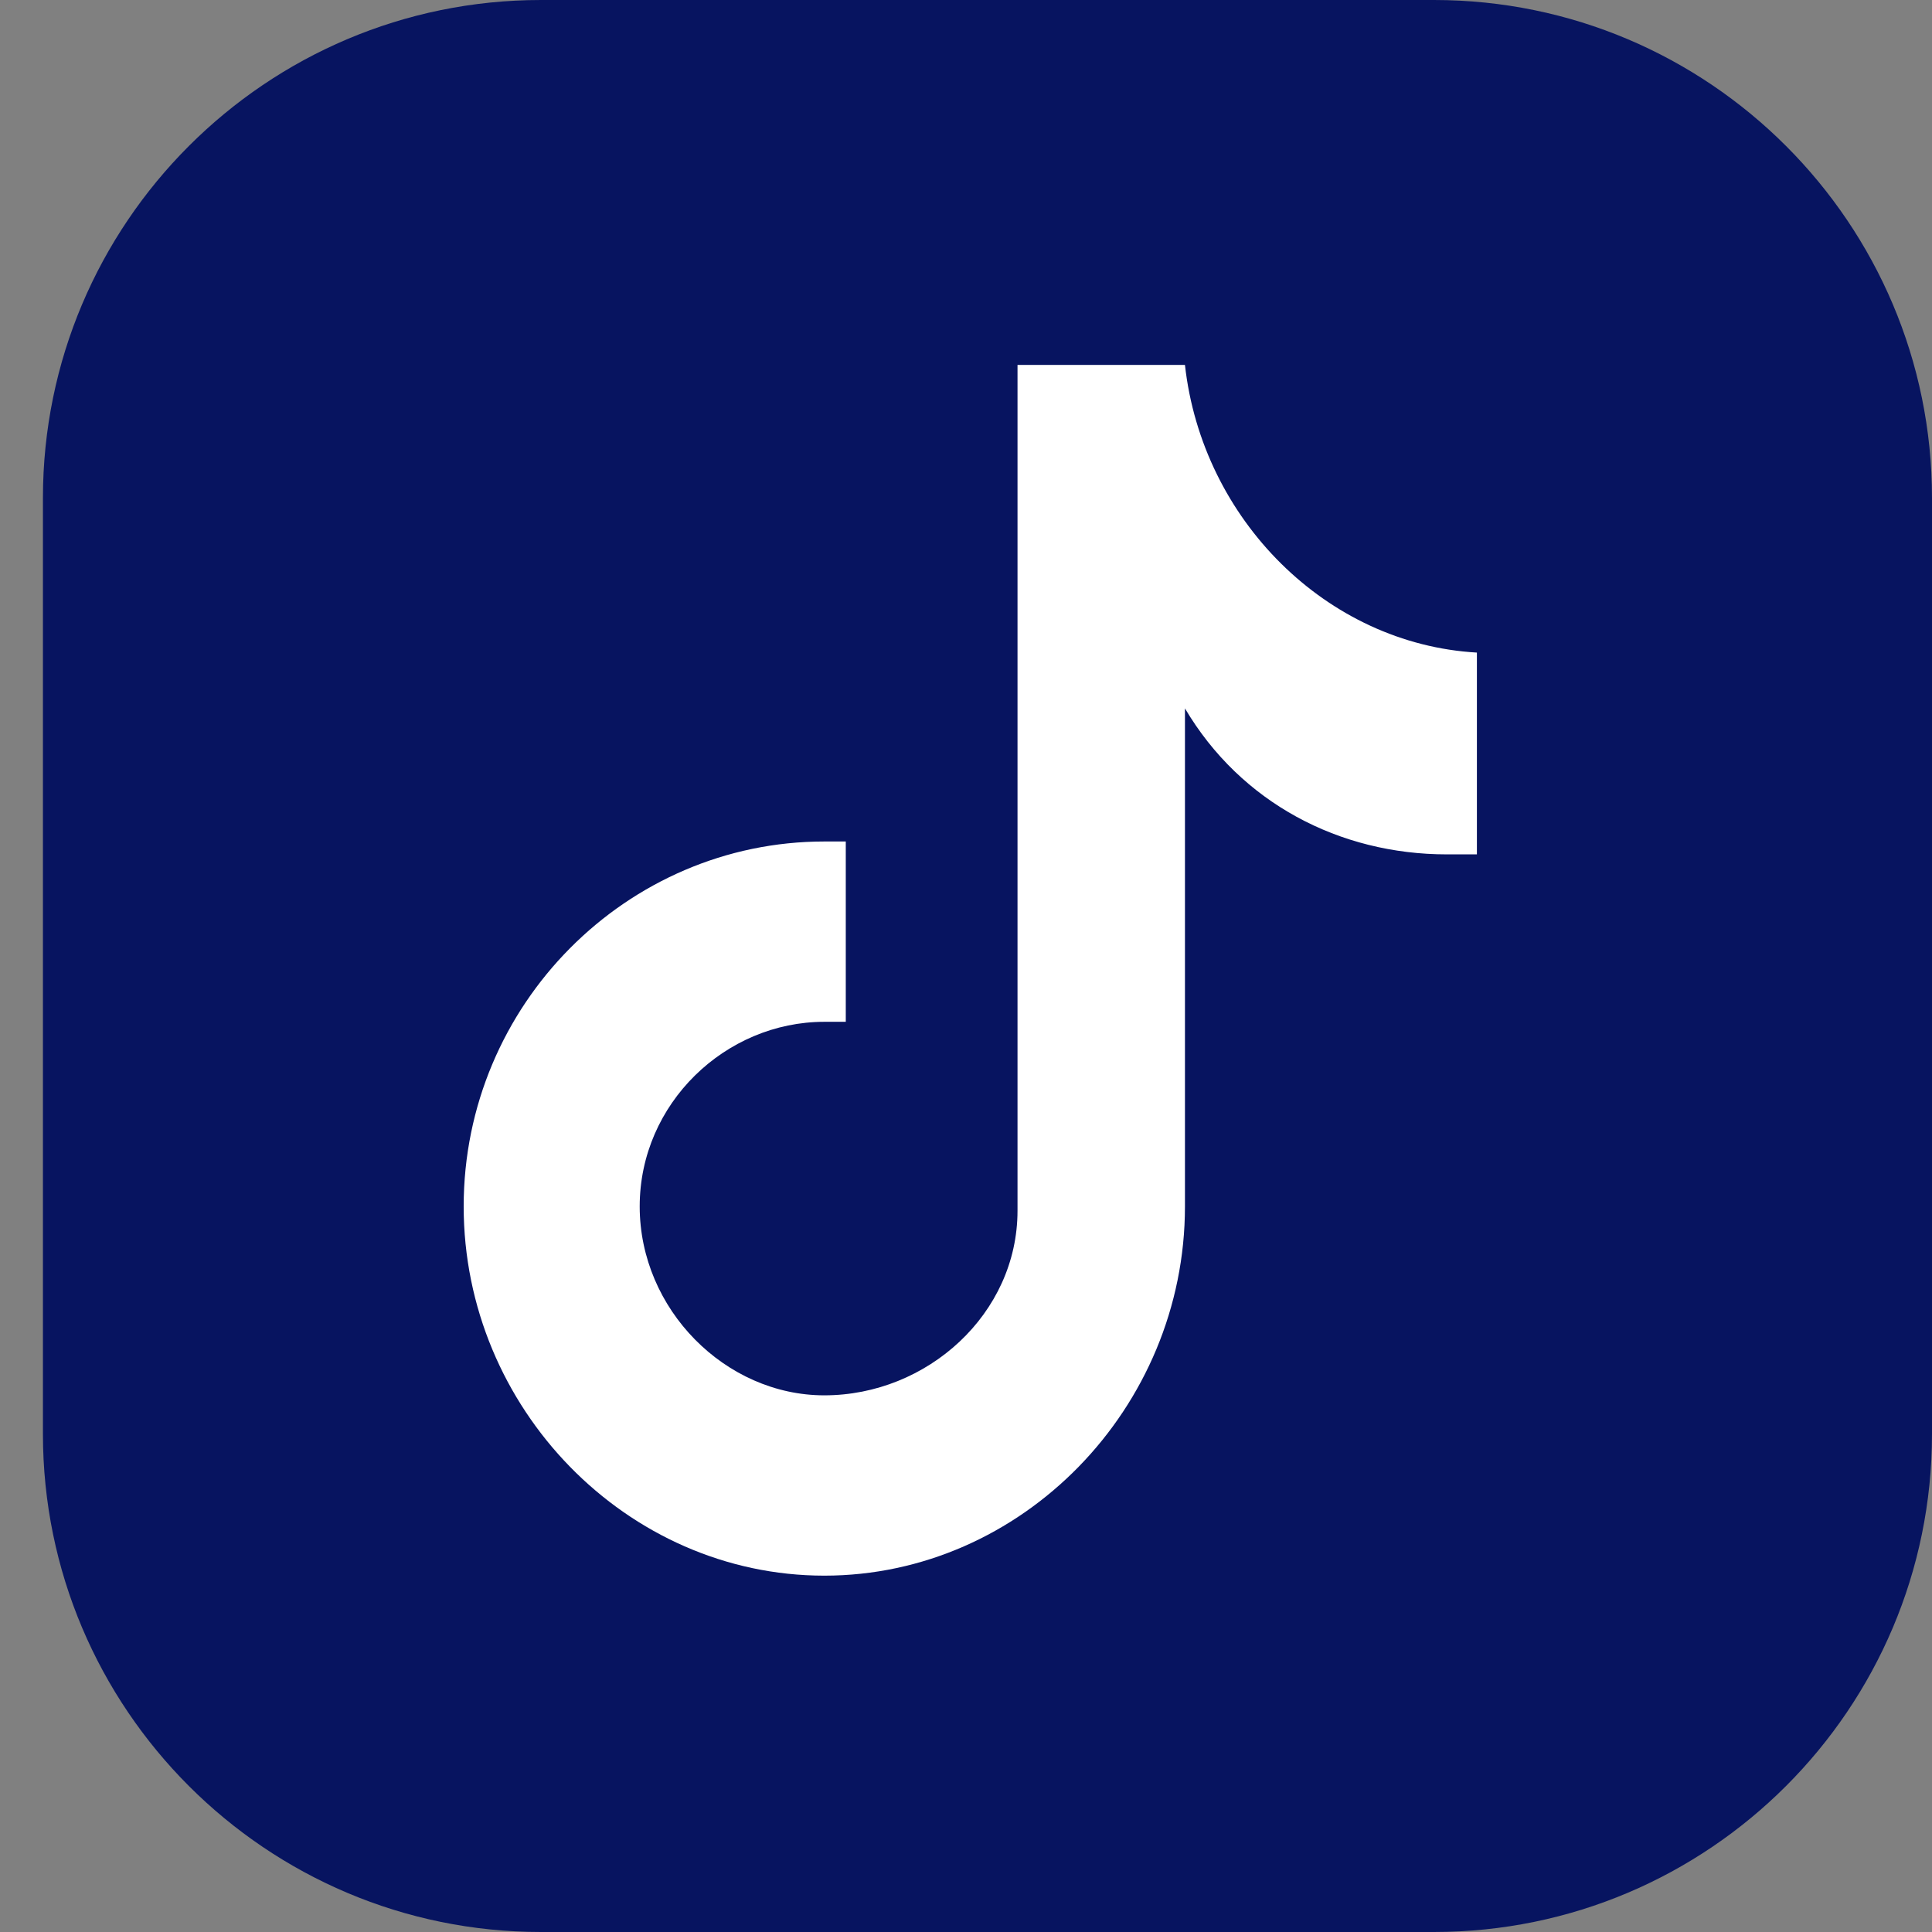
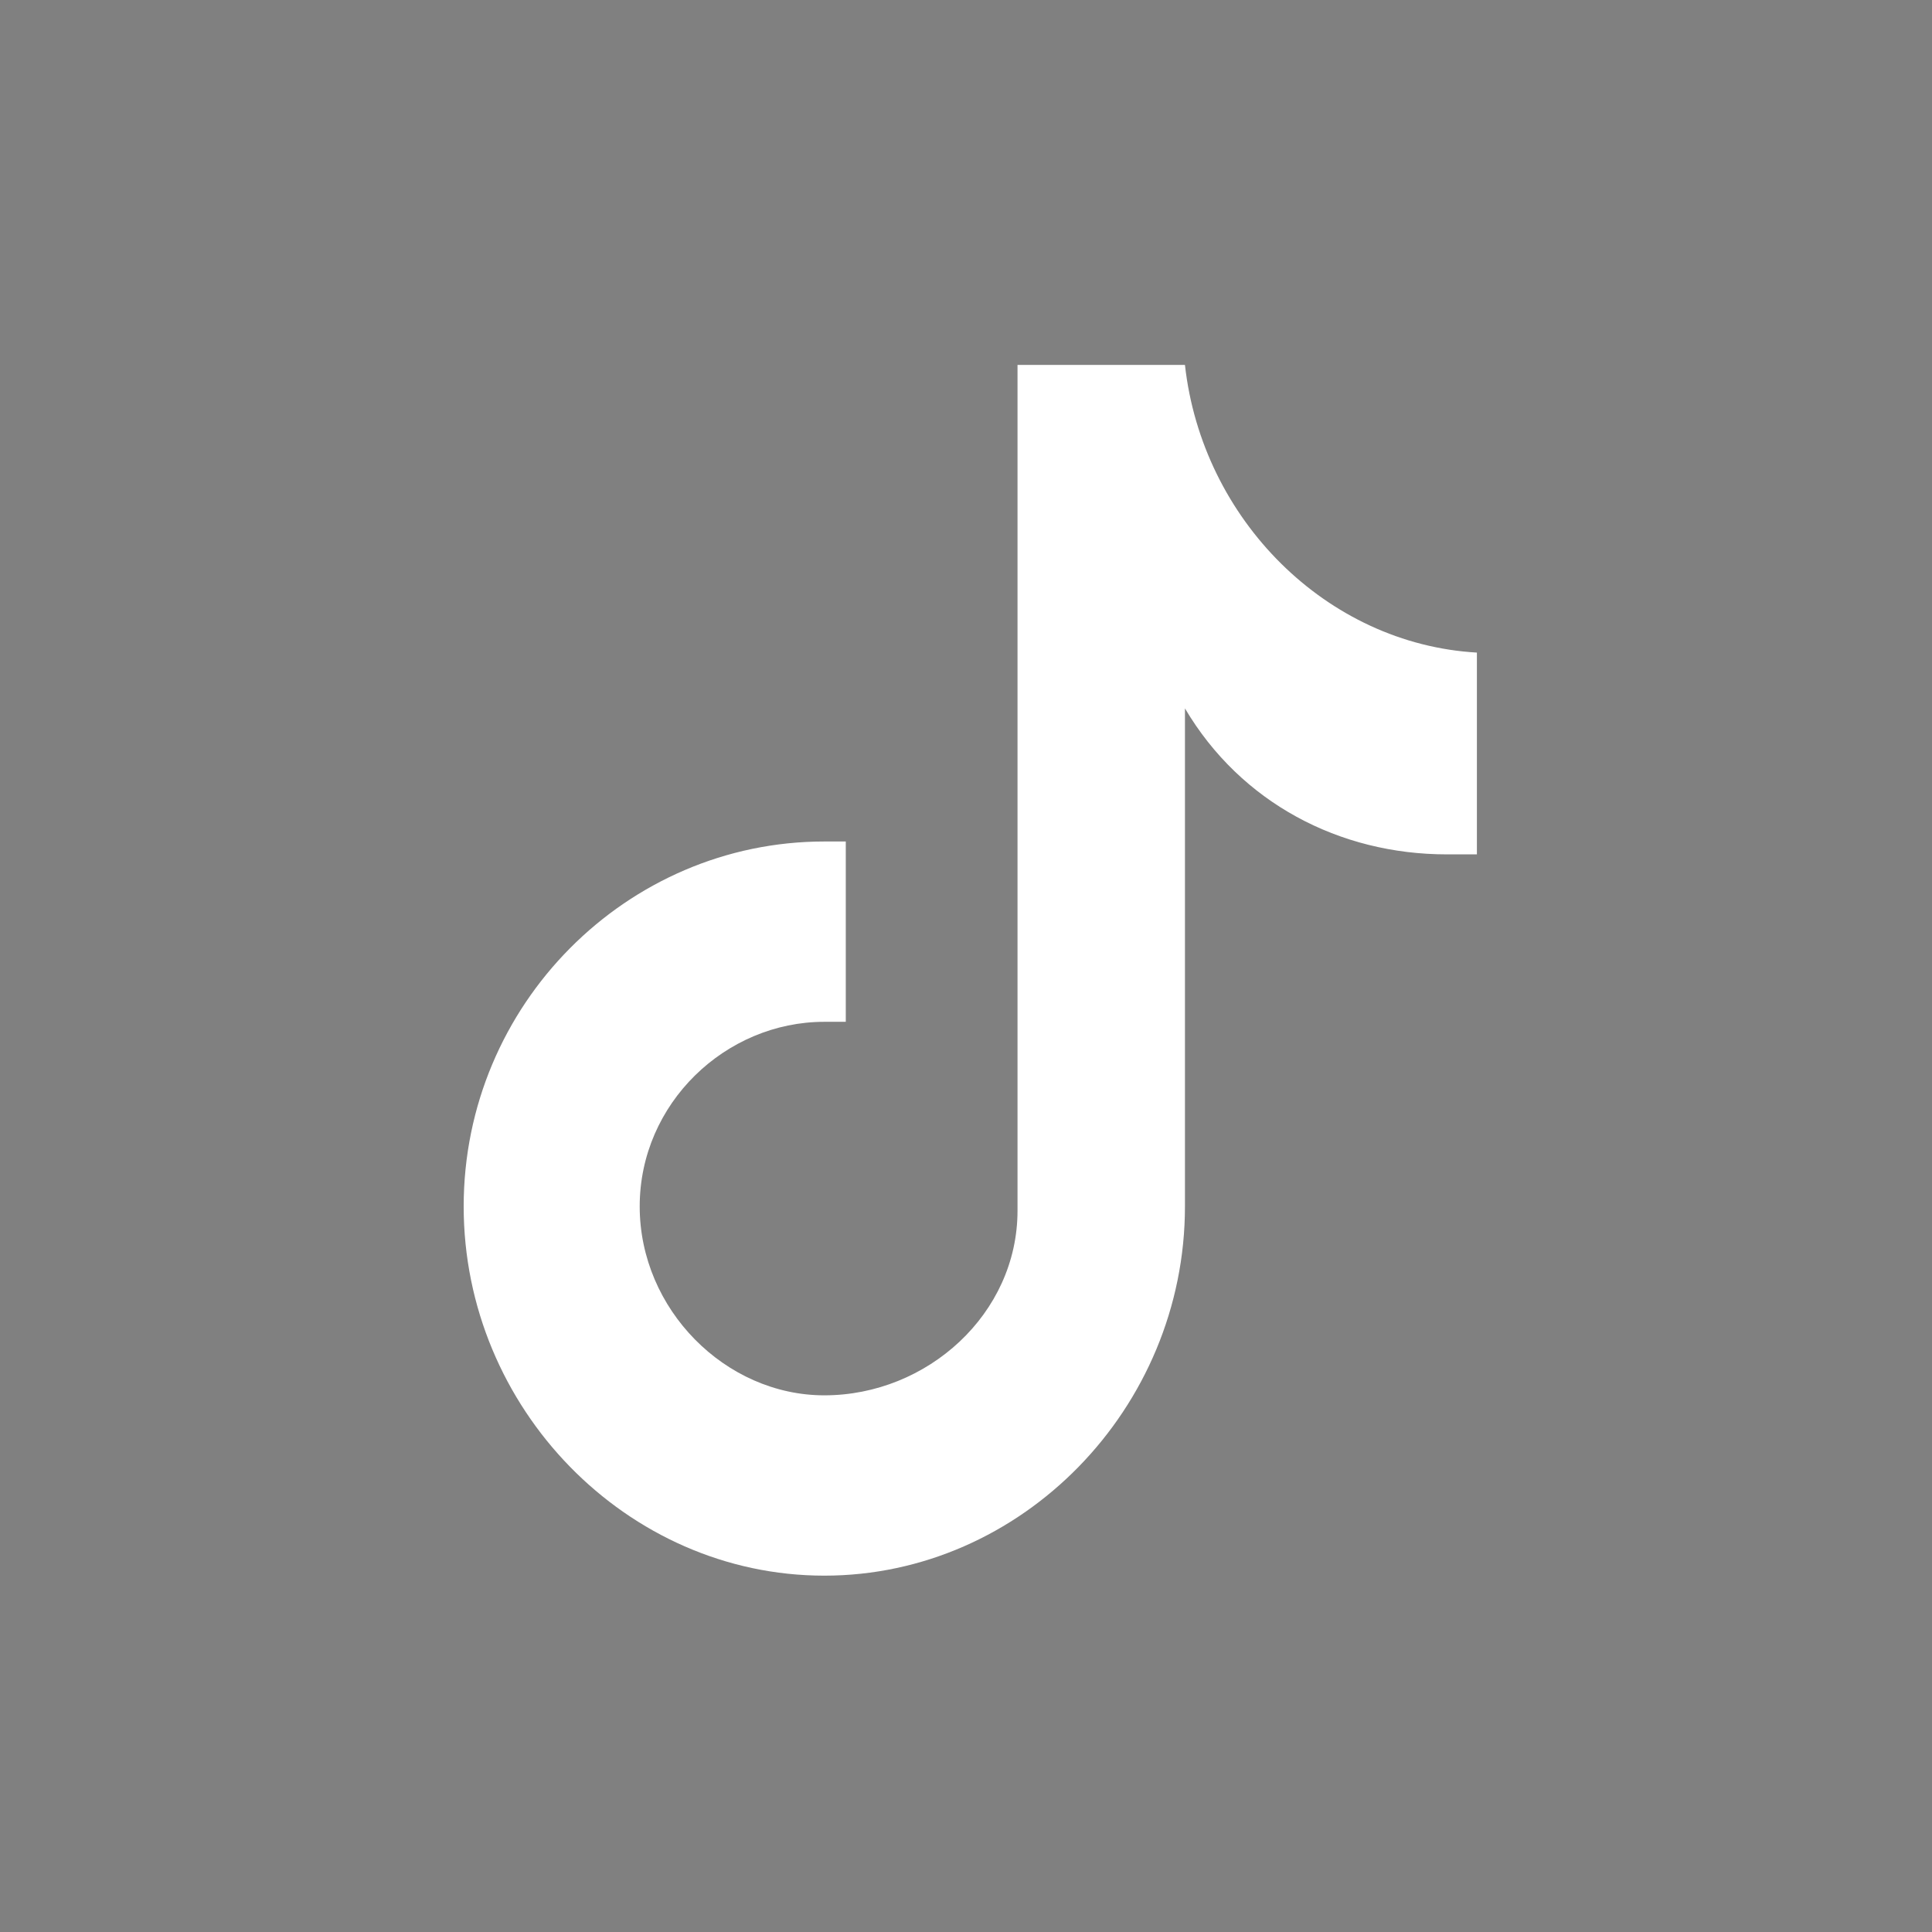
<svg xmlns="http://www.w3.org/2000/svg" version="1.2" viewBox="0 0 45 45" width="45" height="45">
  <rect x="0" y="0" width="45" height="45" fill="#808080" stroke="none" />
  <title>tiktok_blue</title>
  <style>
		.s0 { fill: #071460 } 
		.s1 { fill: #ffffff } 
	</style>
  <g id="Vector Smart Object">
    <g id="Group 44">
-       <path id="Rectangle 20" fill-rule="evenodd" class="s0" d="m45 11.6v21.8c0 6.4-5.2 11.6-11.6 11.6h-20.8c-6.4 0-11.6-5.2-11.6-11.6v-21.8c0-6.4 5.2-11.6 11.6-11.6h20.8c6.4 0 11.6 5.2 11.6 11.6z" />
      <path id="Path 121" class="s1" d="m34.4 19.9q-0.3 0-0.7 0c-2.5 0-4.8-1.2-6.1-3.4v11.6c0 4.7-3.8 8.6-8.4 8.6-4.6 0-8.4-3.9-8.4-8.6 0-4.7 3.8-8.5 8.4-8.5q0.3 0 0.5 0v4.2q-0.2 0-0.5 0c-2.3 0-4.3 1.9-4.3 4.3 0 2.4 2 4.4 4.3 4.4 2.4 0 4.5-1.9 4.5-4.3v-19.7h3.9c0.4 3.6 3.3 6.5 6.8 6.7 0 0 0 4.7 0 4.7z" />
    </g>
  </g>
</svg>